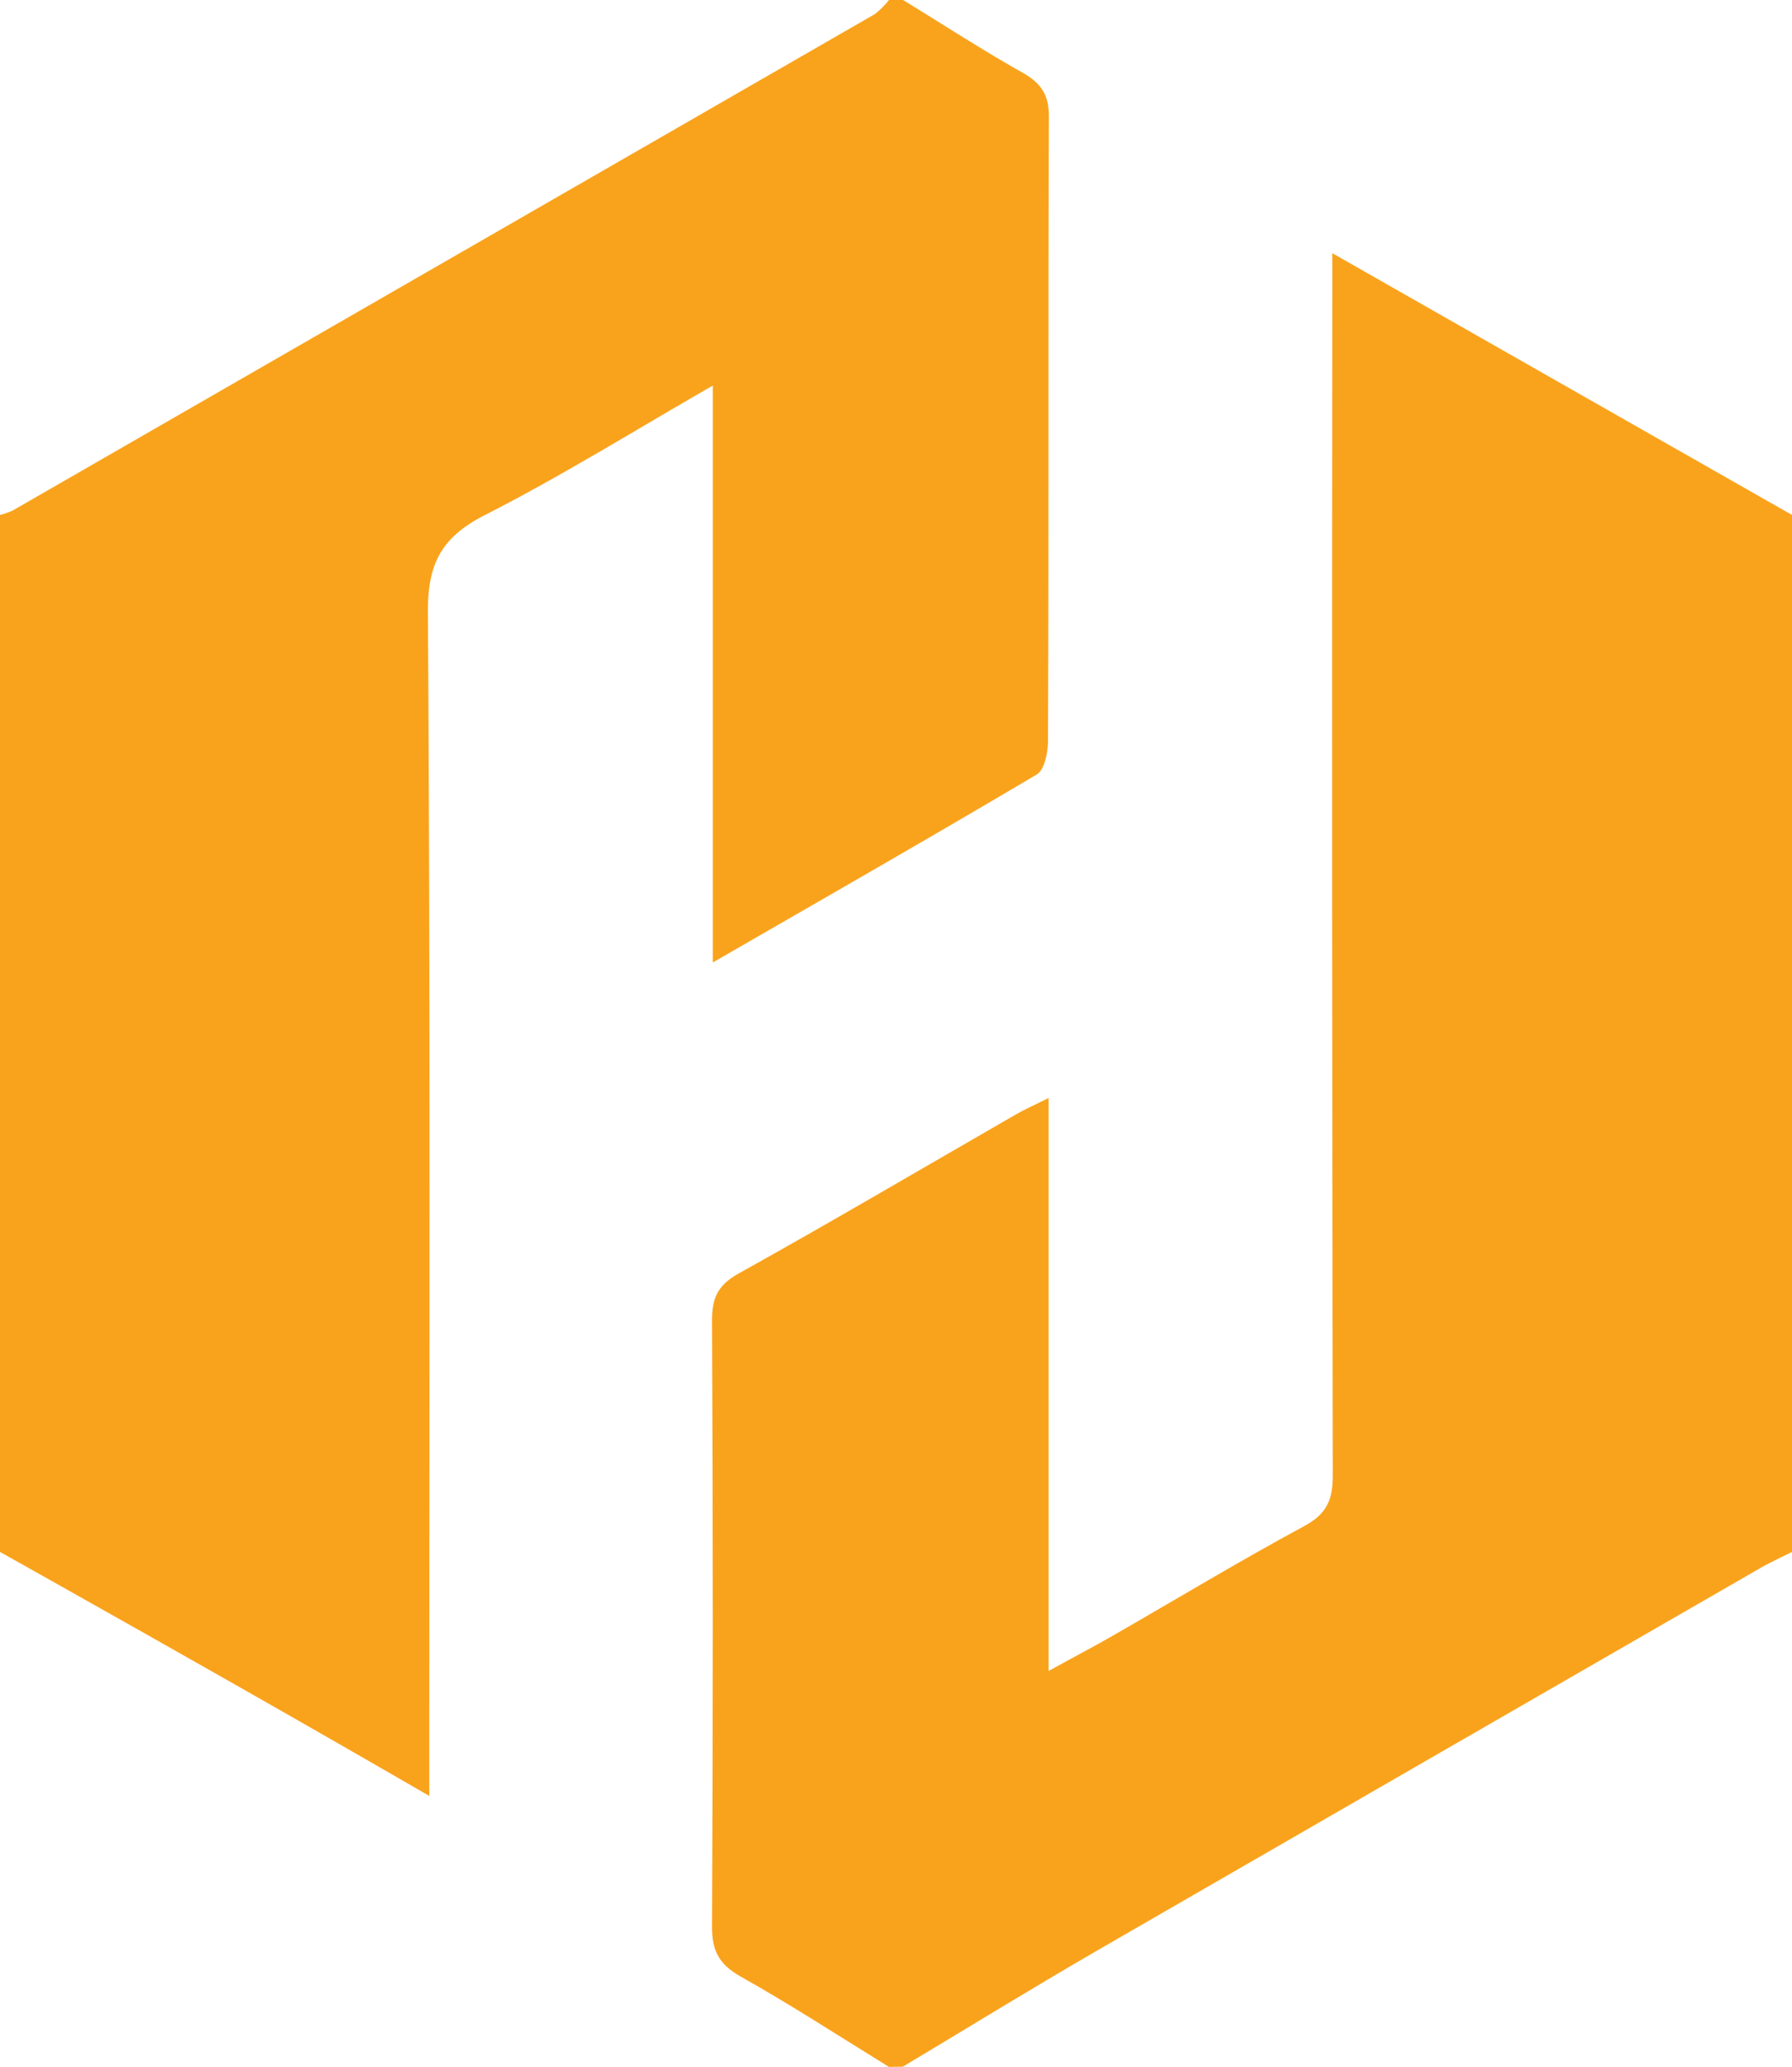
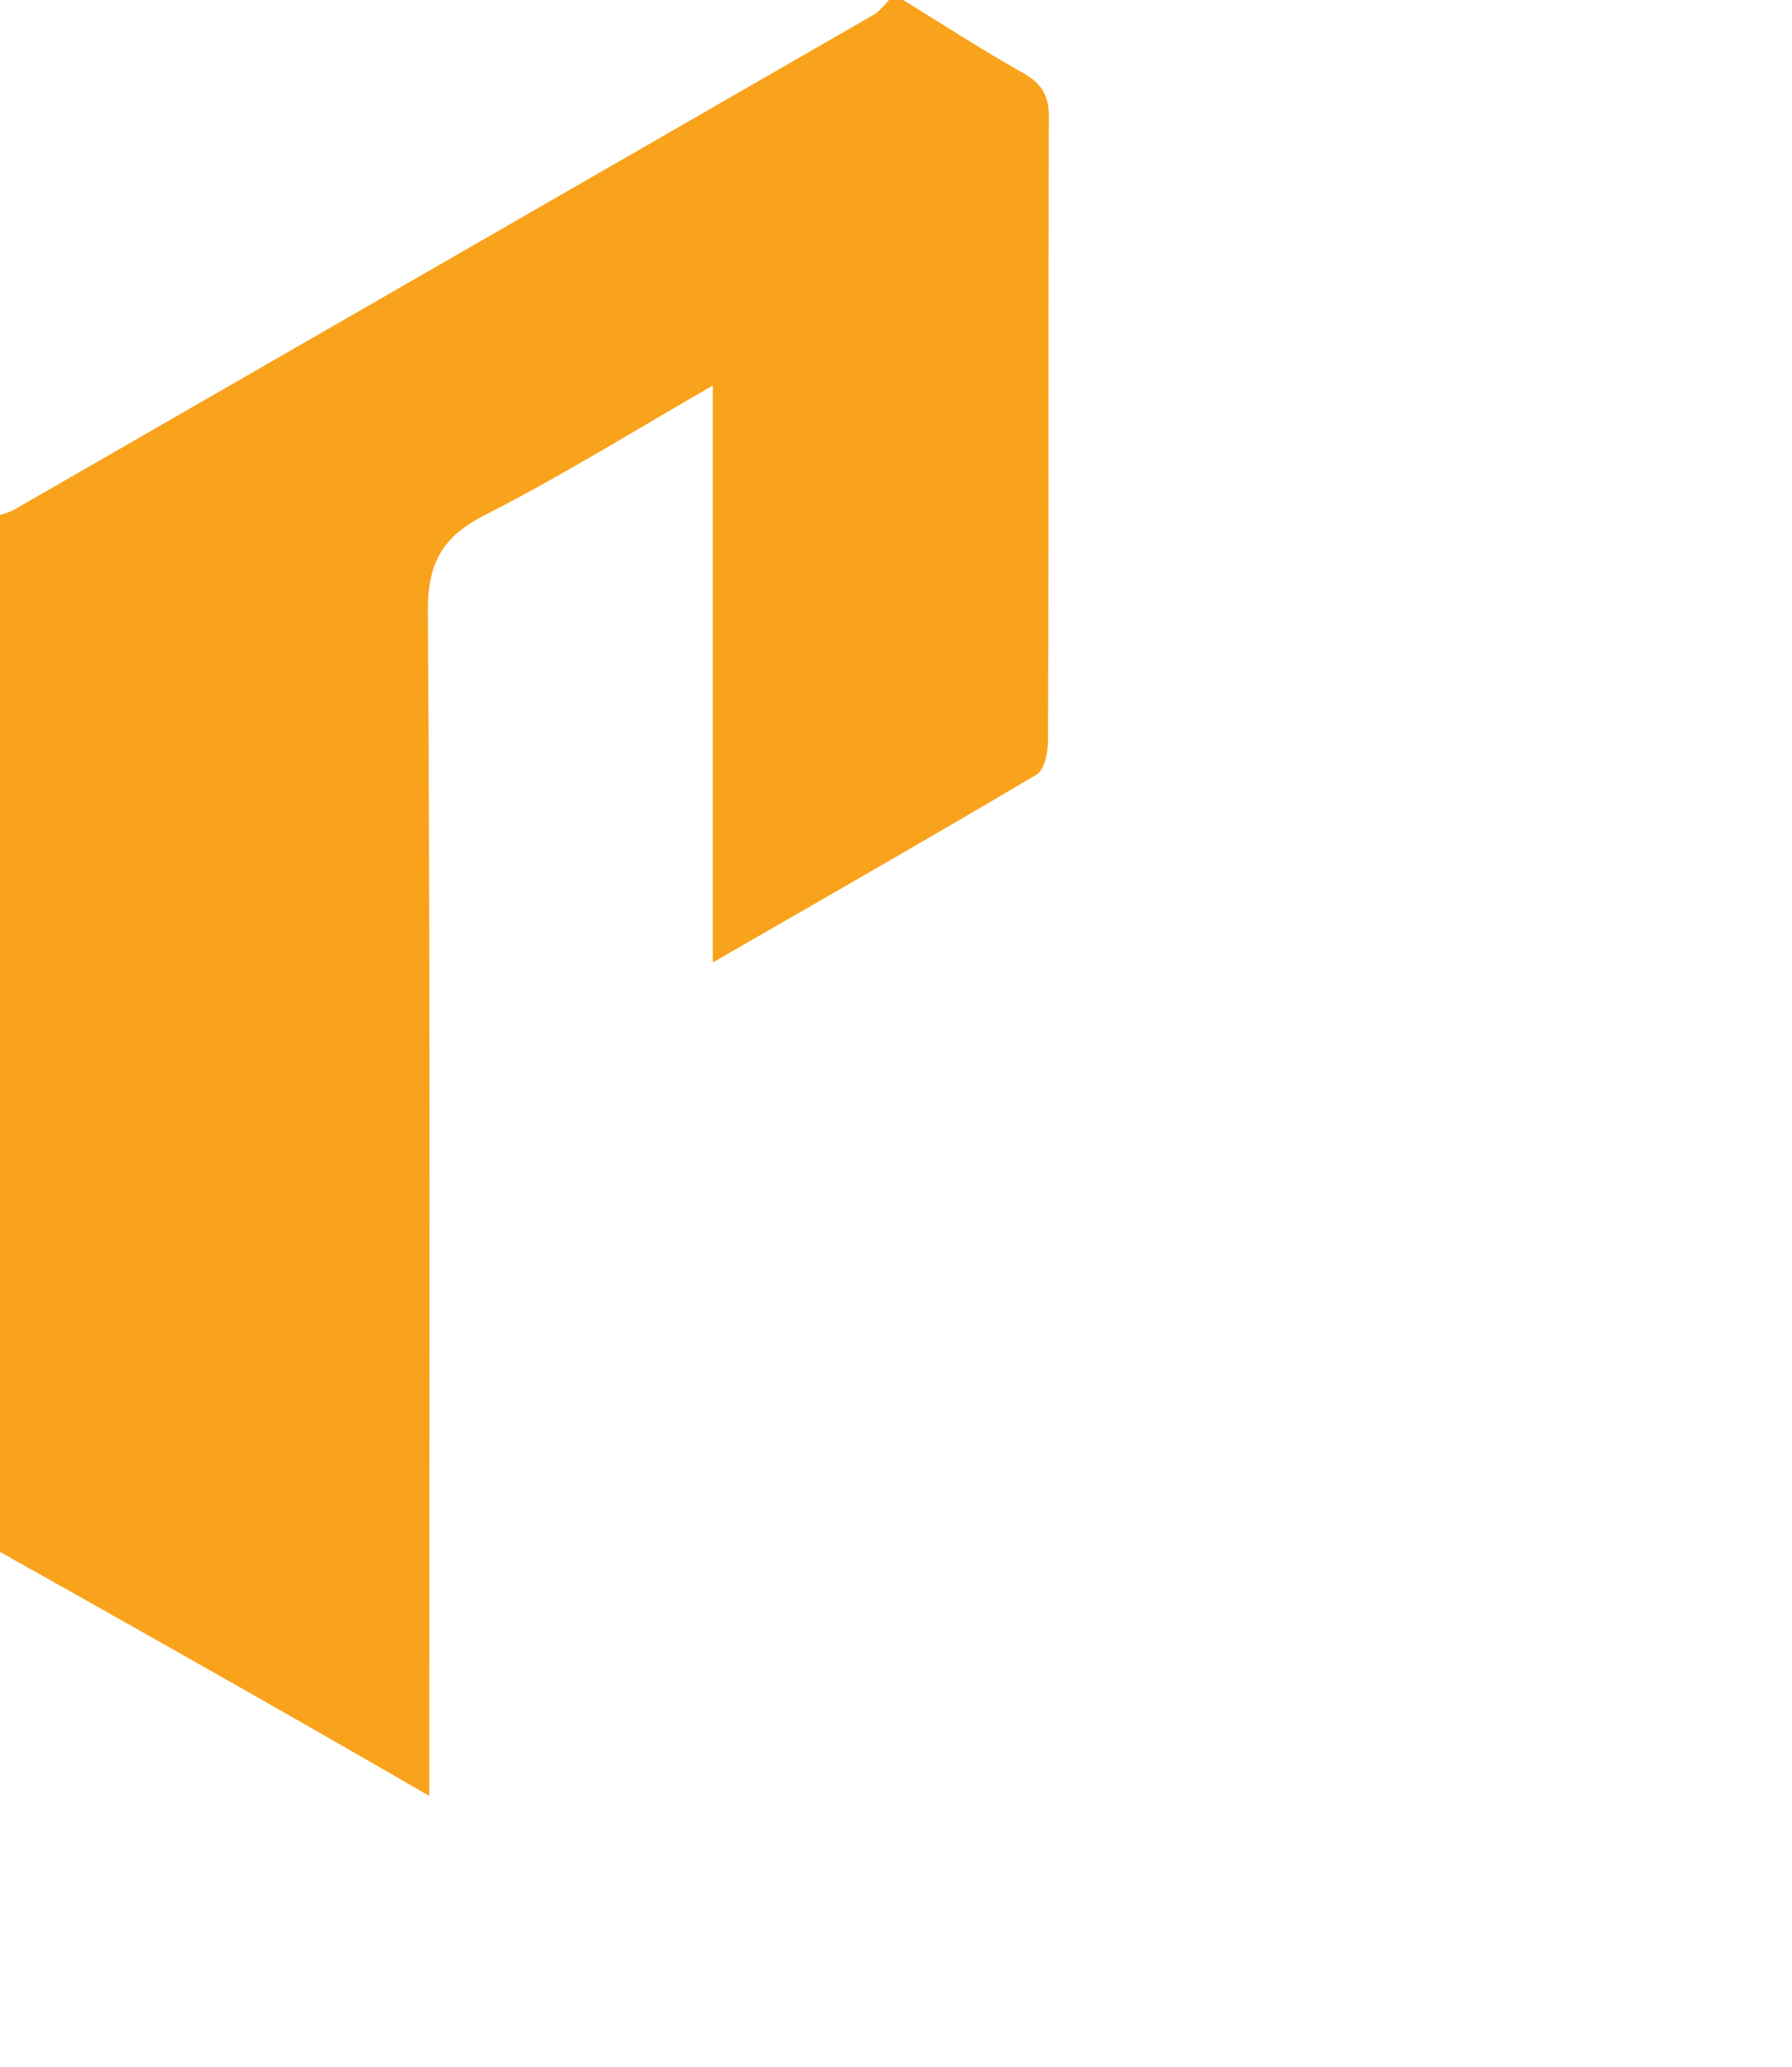
<svg xmlns="http://www.w3.org/2000/svg" id="Layer_1" data-name="Layer 1" viewBox="0 0 254 293">
  <defs>
    <style>.cls-1{fill:#f9a31c;}</style>
  </defs>
  <title>HP_logo</title>
-   <path class="cls-1" d="M169,310c-7-4.31-13.91-8.82-21.08-12.84-3-1.71-4-3.64-4-7q.21-43,0-85.93c0-3.18.76-5,3.72-6.67,13.23-7.36,26.27-15.05,39.39-22.6,1.23-.71,2.54-1.28,4.6-2.31v81.23c3.59-2,6.33-3.41,9-4.95,9.09-5.22,18.06-10.64,27.28-15.62,3.12-1.7,4-3.68,4-7.06q-.15-83.68-.07-167.36v-6L297,90V237c-1.32.67-2.68,1.29-4,2q-47.22,27.21-94.41,54.46c-9.28,5.37-18.42,11-27.62,16.51Z" transform="translate(-43 -17)" />
  <path class="cls-1" d="M171,17c5.63,3.45,11.17,7.05,16.92,10.29,2.62,1.48,3.76,3.12,3.75,6.24-.11,29.5,0,59-.13,88.49,0,1.64-.49,4.11-1.59,4.77-15,8.89-30.11,17.53-45.92,26.65V71.66C132.81,78.11,122.52,84.51,111.76,90c-6.1,3.11-8.16,6.79-8.11,13.79.36,53.83.2,107.67.2,161.5v6.3C94.18,266,85.31,260.91,76.4,255.85Q59.74,246.39,43,237V90a10.88,10.88,0,0,0,1.82-.64Q105.92,54.18,167,19A11.6,11.6,0,0,0,169,17Z" transform="translate(-43 -17)" />
</svg>